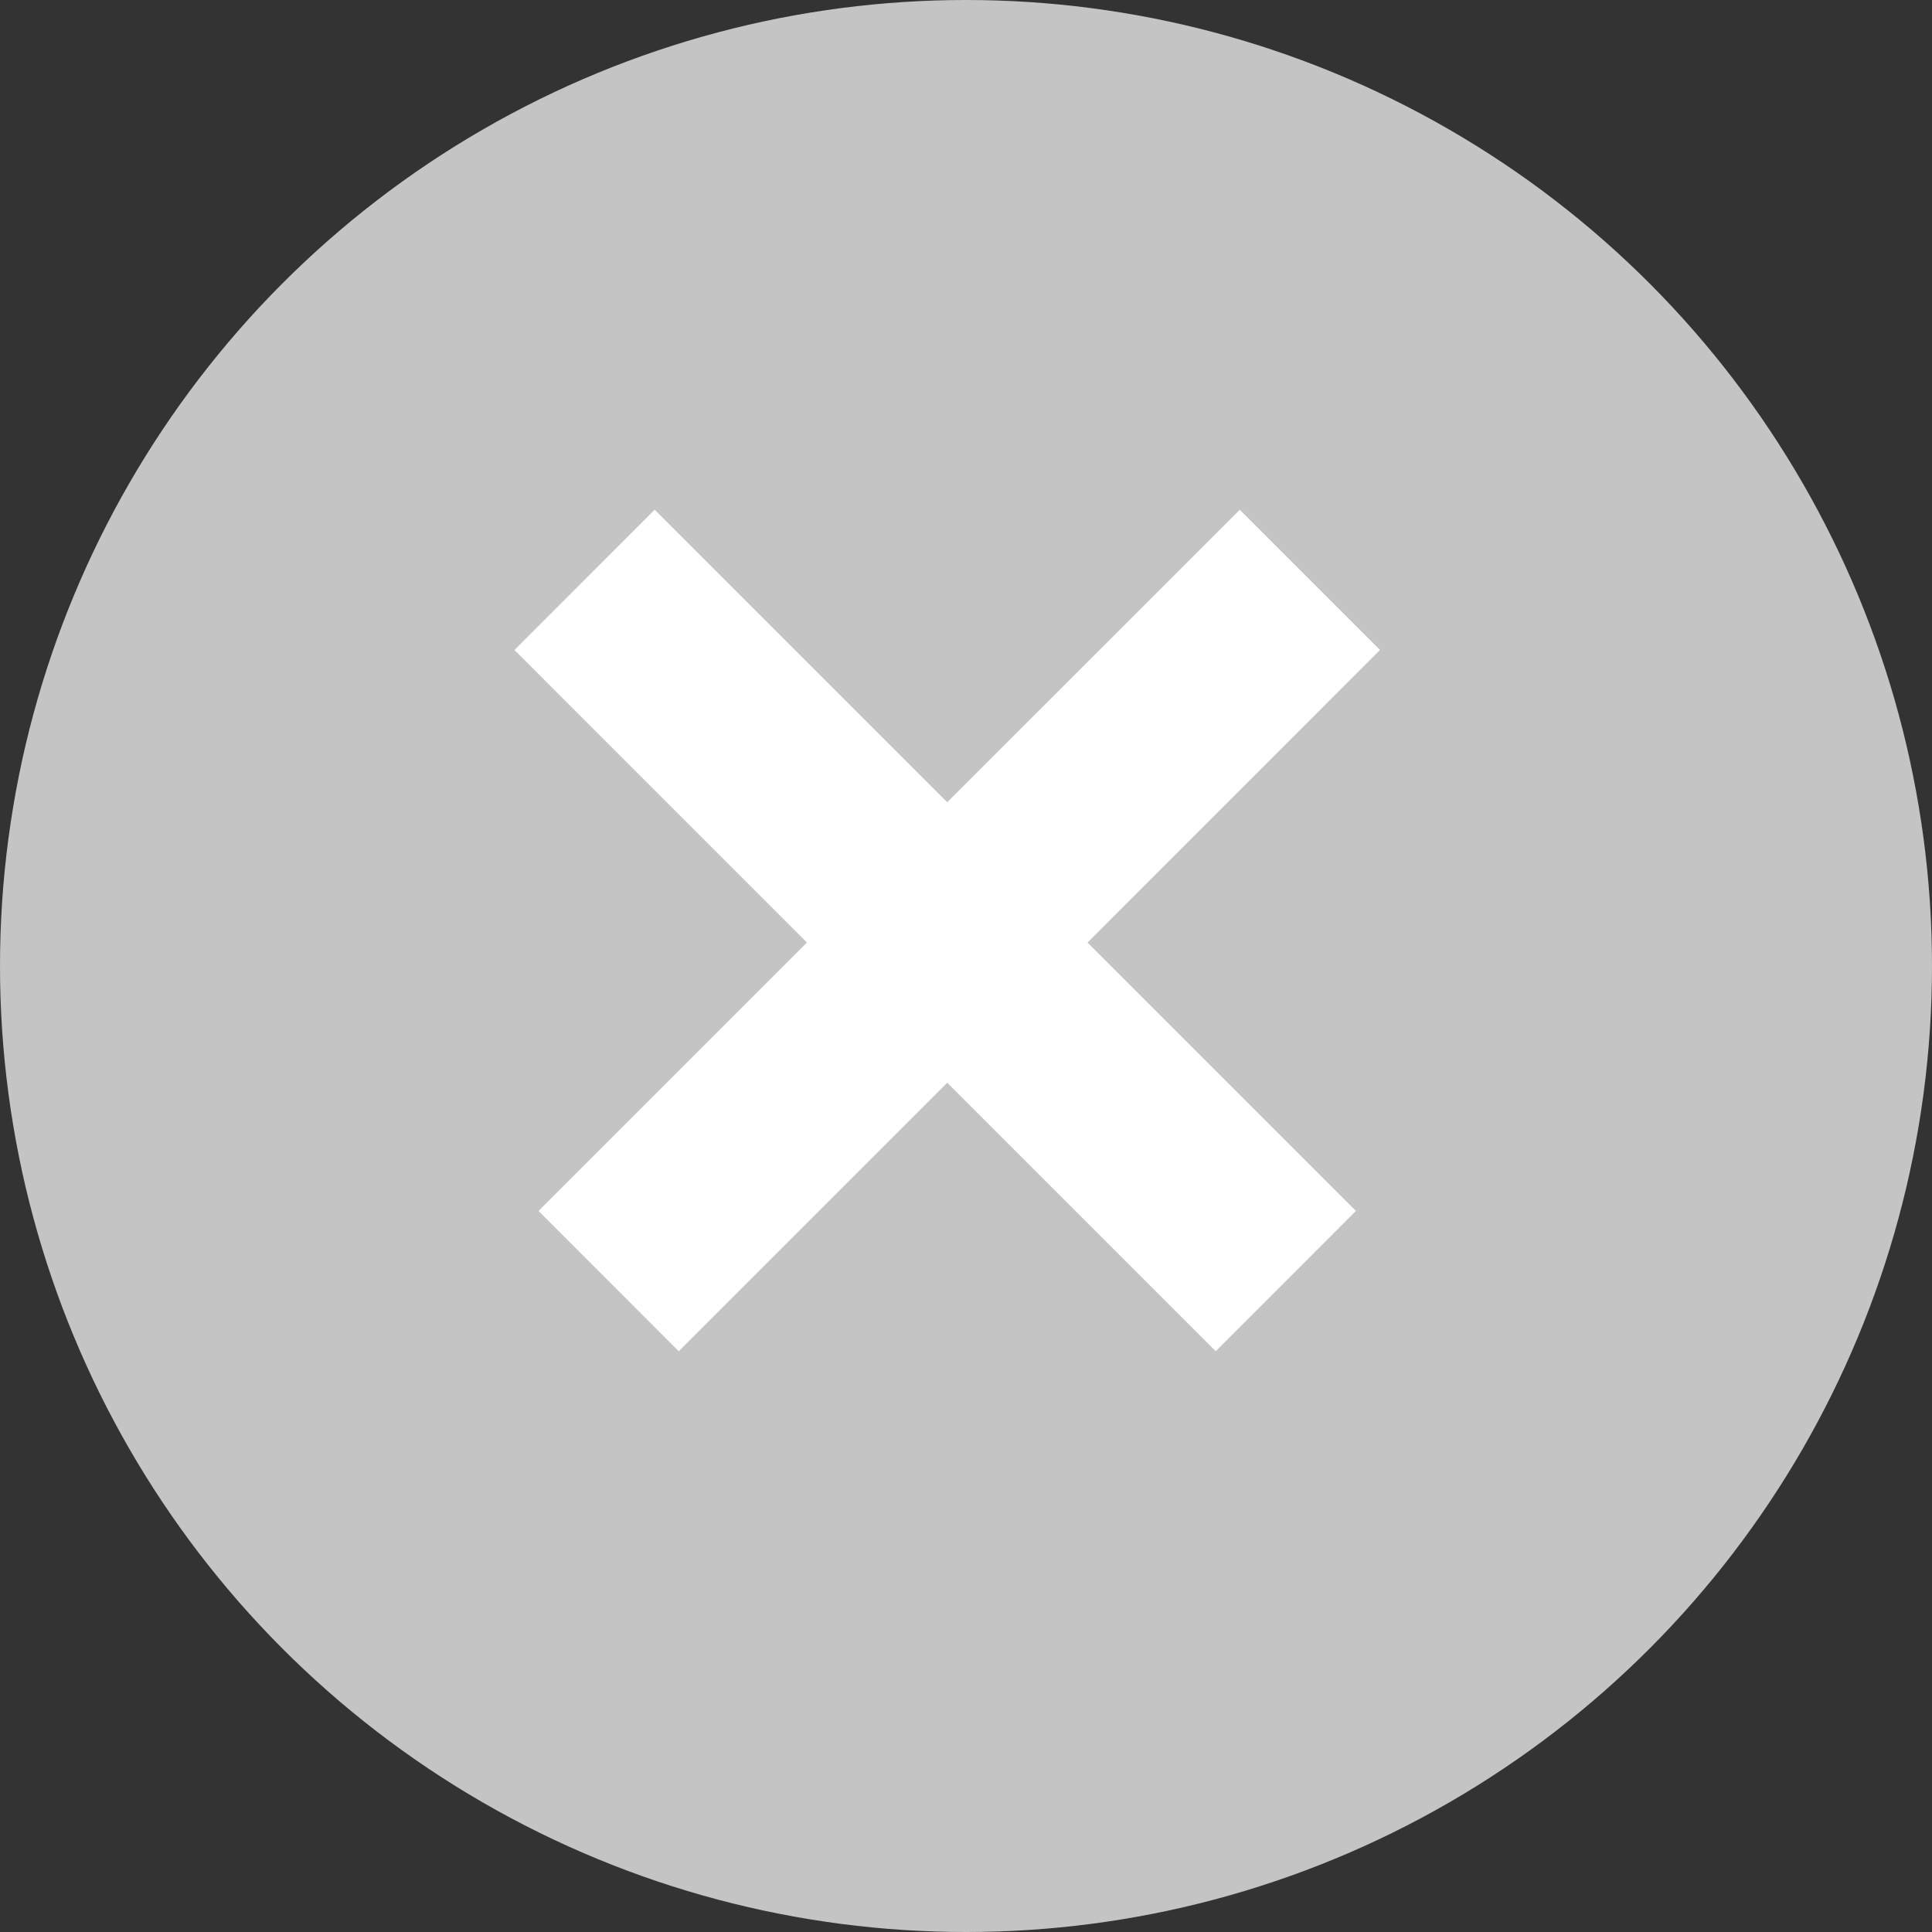
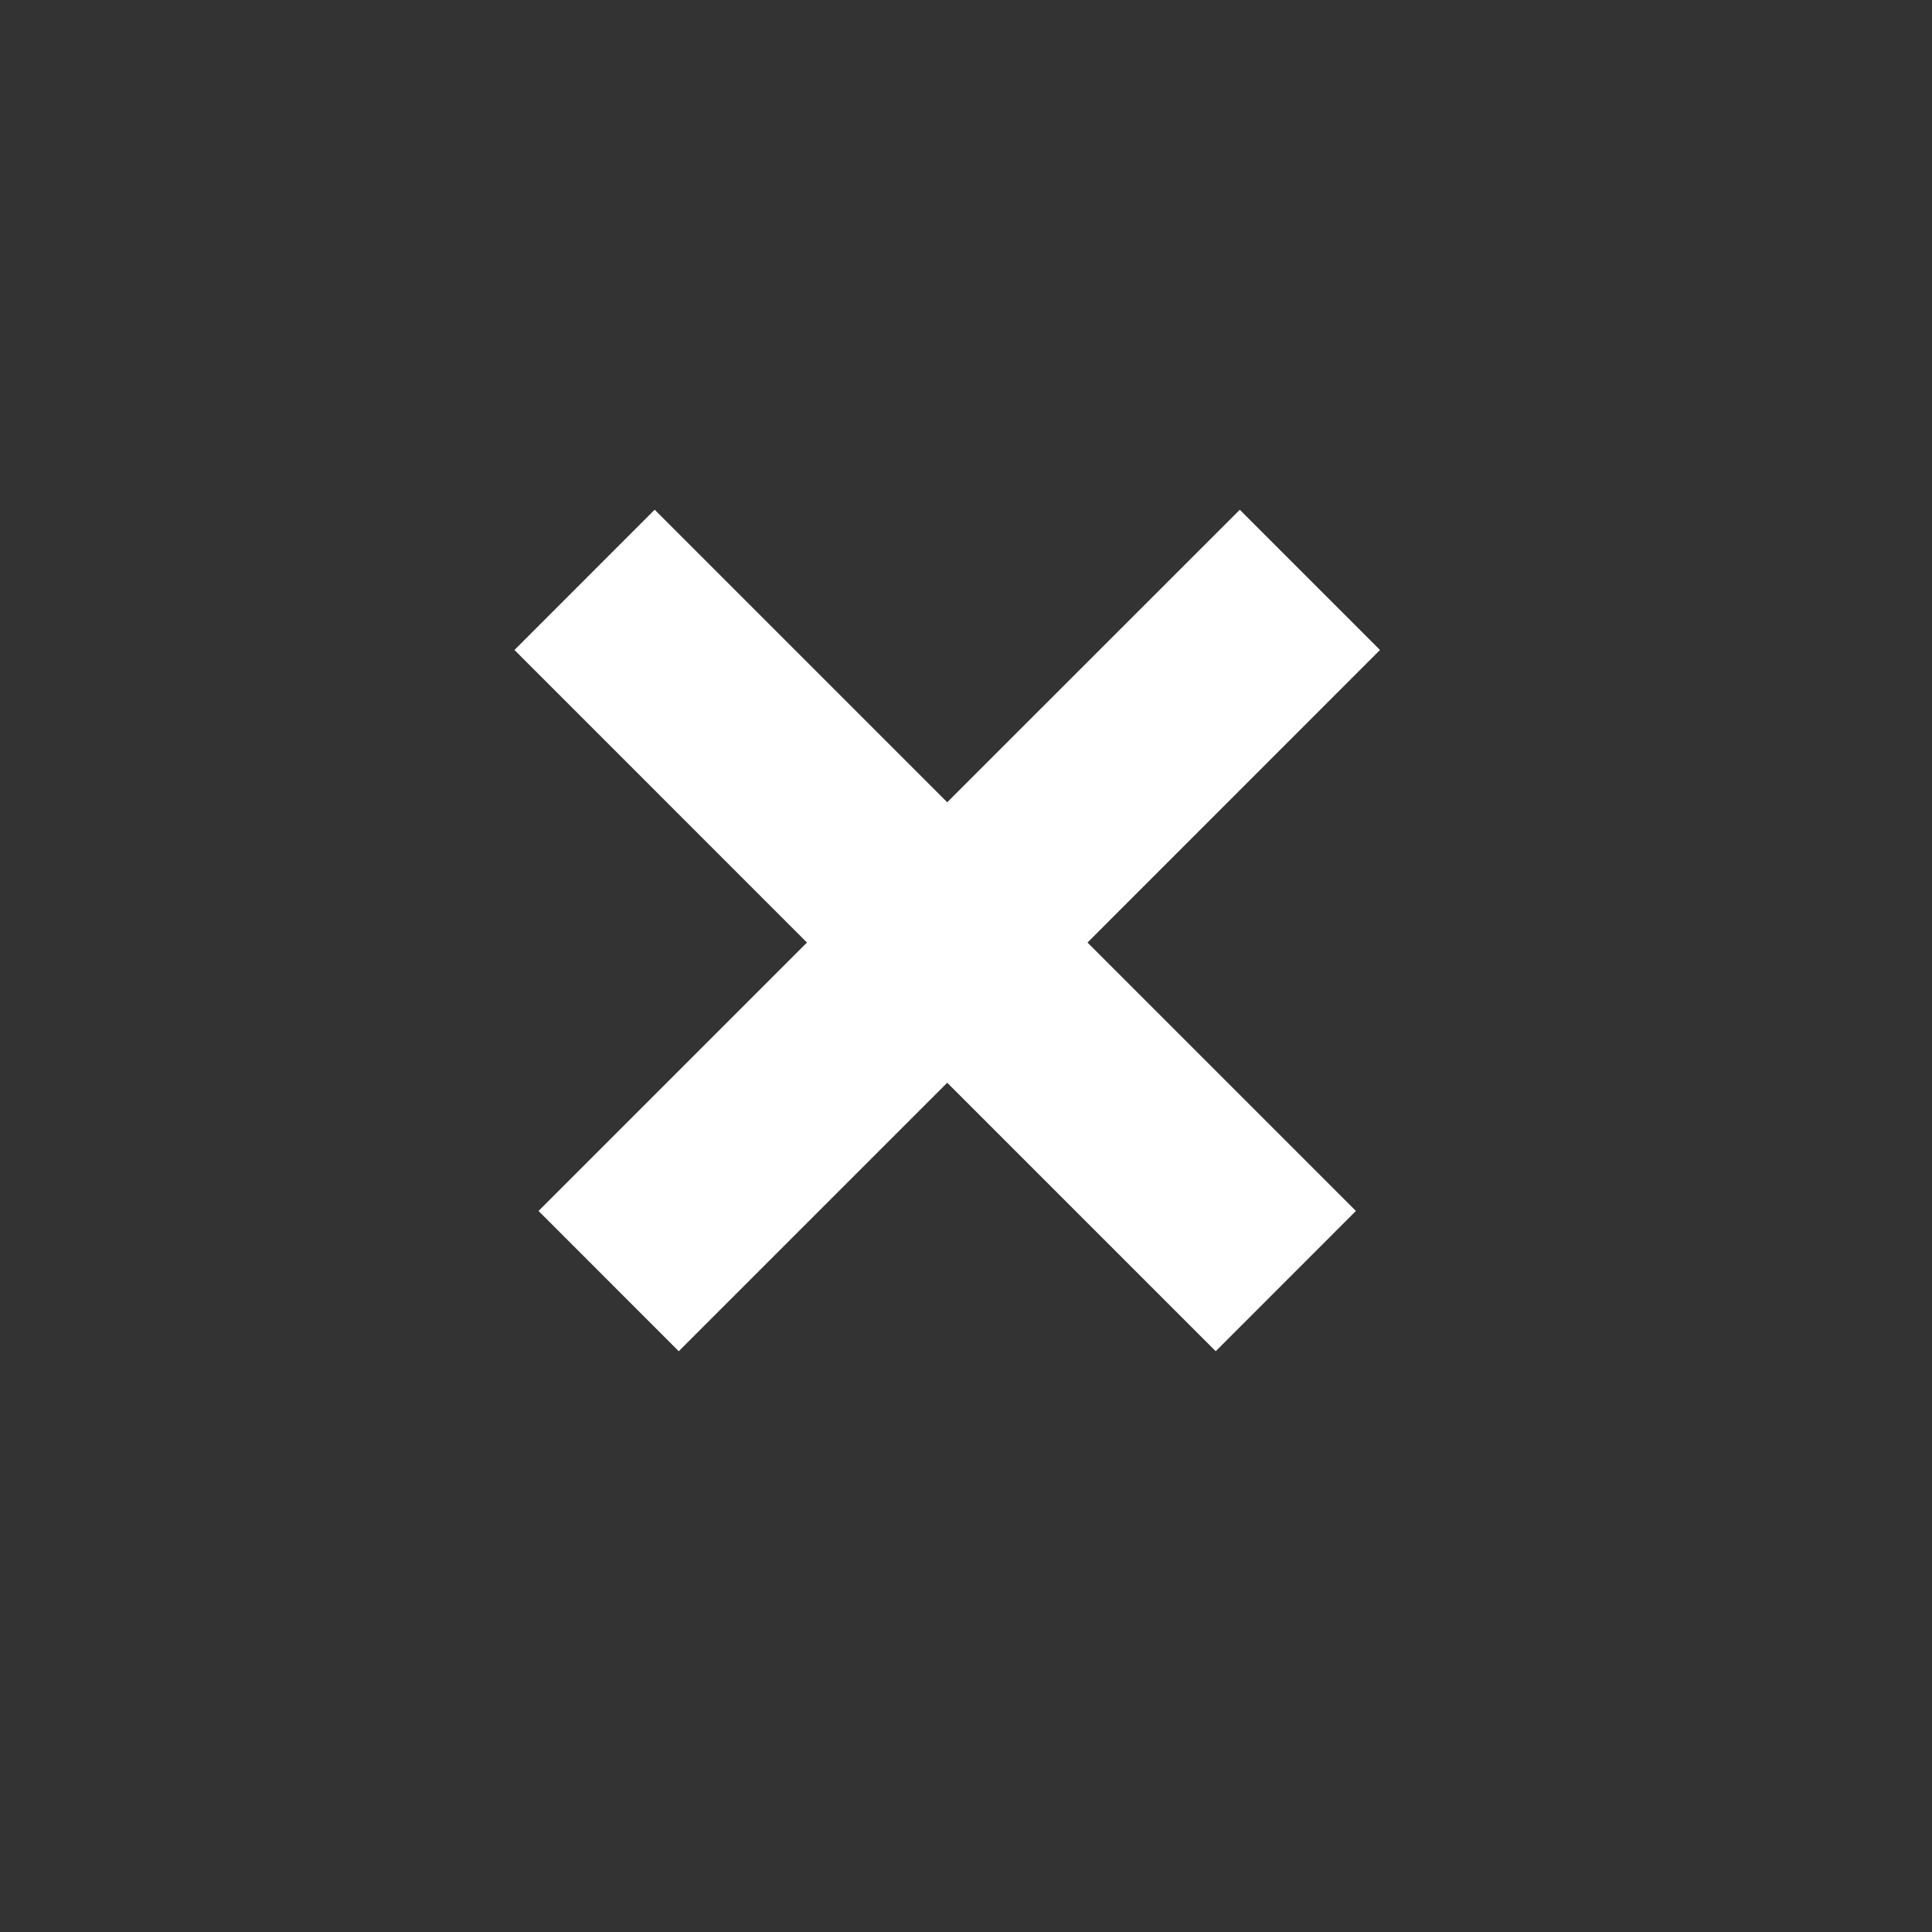
<svg xmlns="http://www.w3.org/2000/svg" width="28" height="28" viewBox="0 0 28 28" fill="none">
  <rect x="0" y="0" width="28" height="28" fill="#333333" stroke="none" />
-   <circle cx="14" cy="14" r="14" fill="#C4C4C4" />
  <path fill-rule="evenodd" clip-rule="evenodd" d="M13.728 11.627L9.488 7.387L7.456 9.42L11.695 13.66L7.805 17.55L9.837 19.583L13.728 15.692L17.619 19.583L19.651 17.55L15.761 13.66L20 9.42L17.968 7.388L13.728 11.627Z" fill="white" />
</svg>